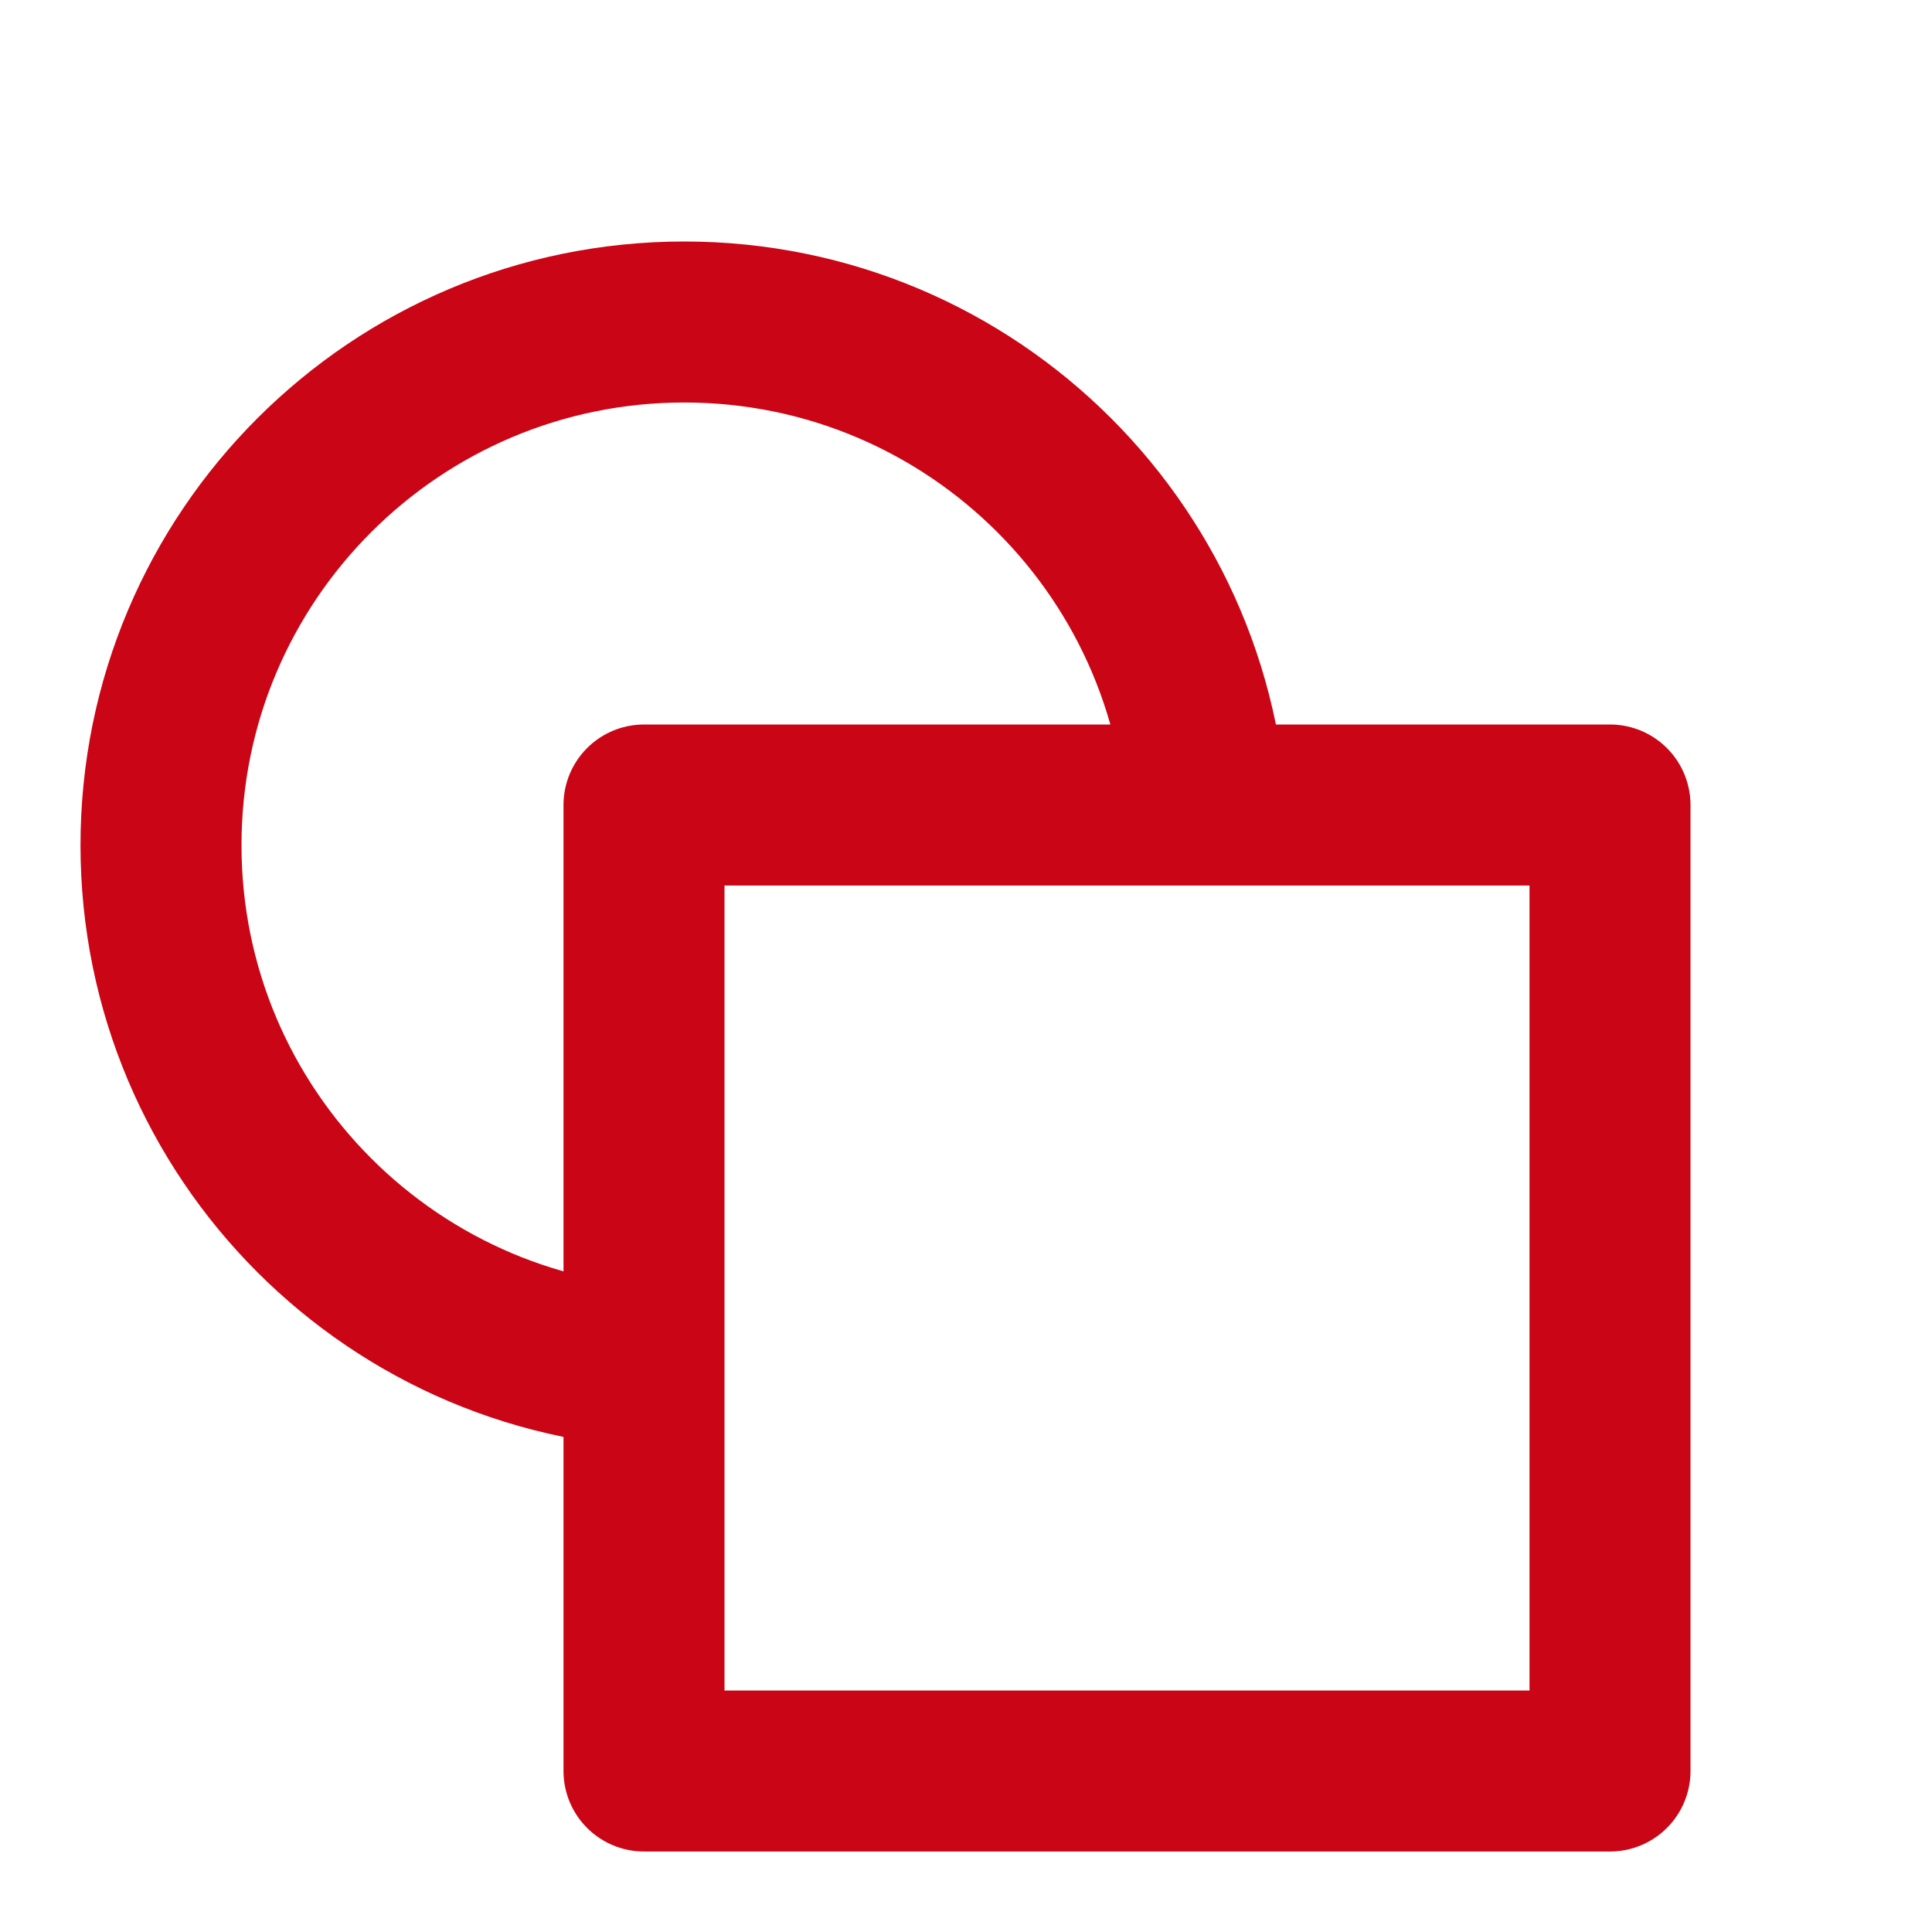
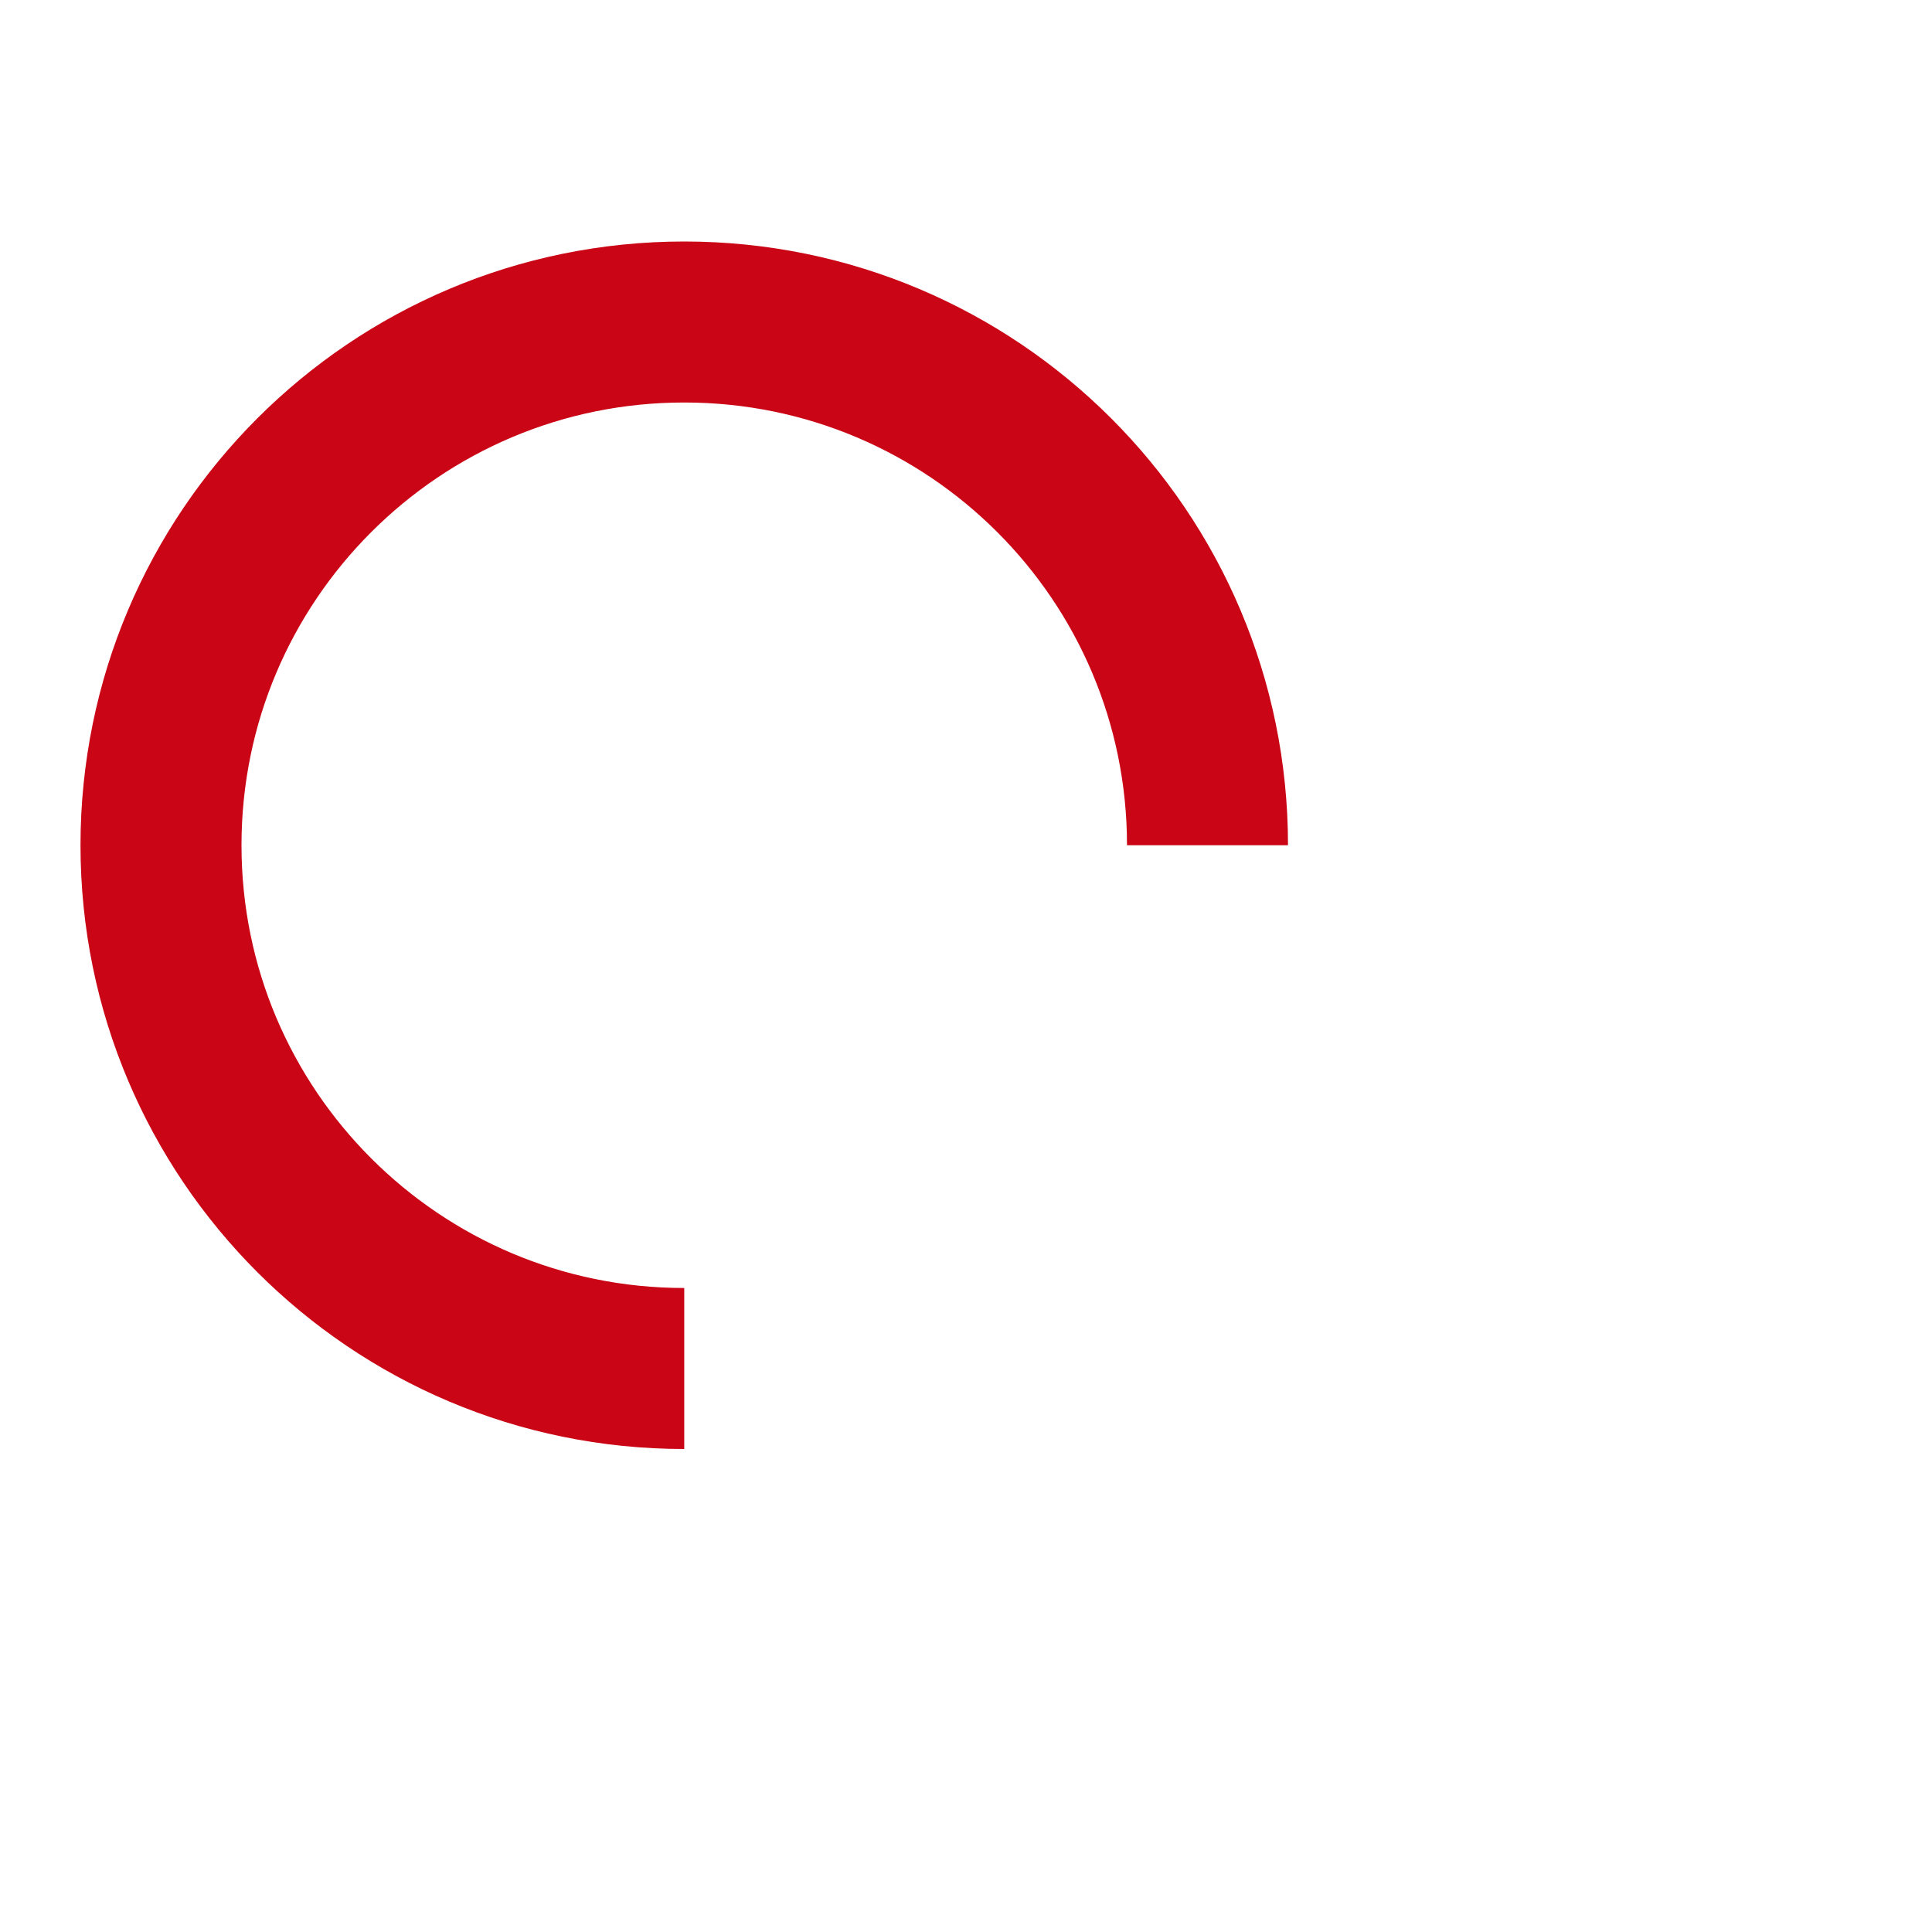
<svg xmlns="http://www.w3.org/2000/svg" width="24" height="24" viewBox="0 0 24 24" fill="none">
  <path d="M8.5 17C4.91 17 2 14.09 2 10.5C2 6.91 4.91 4 8.5 4C12.09 4 15 6.91 15 10.5" stroke="#CA0515" stroke-width="2" stroke-linejoin="round" />
-   <path d="M20 10H8V22H20V10Z" stroke="#CA0515" stroke-width="2" stroke-linejoin="round" />
</svg>